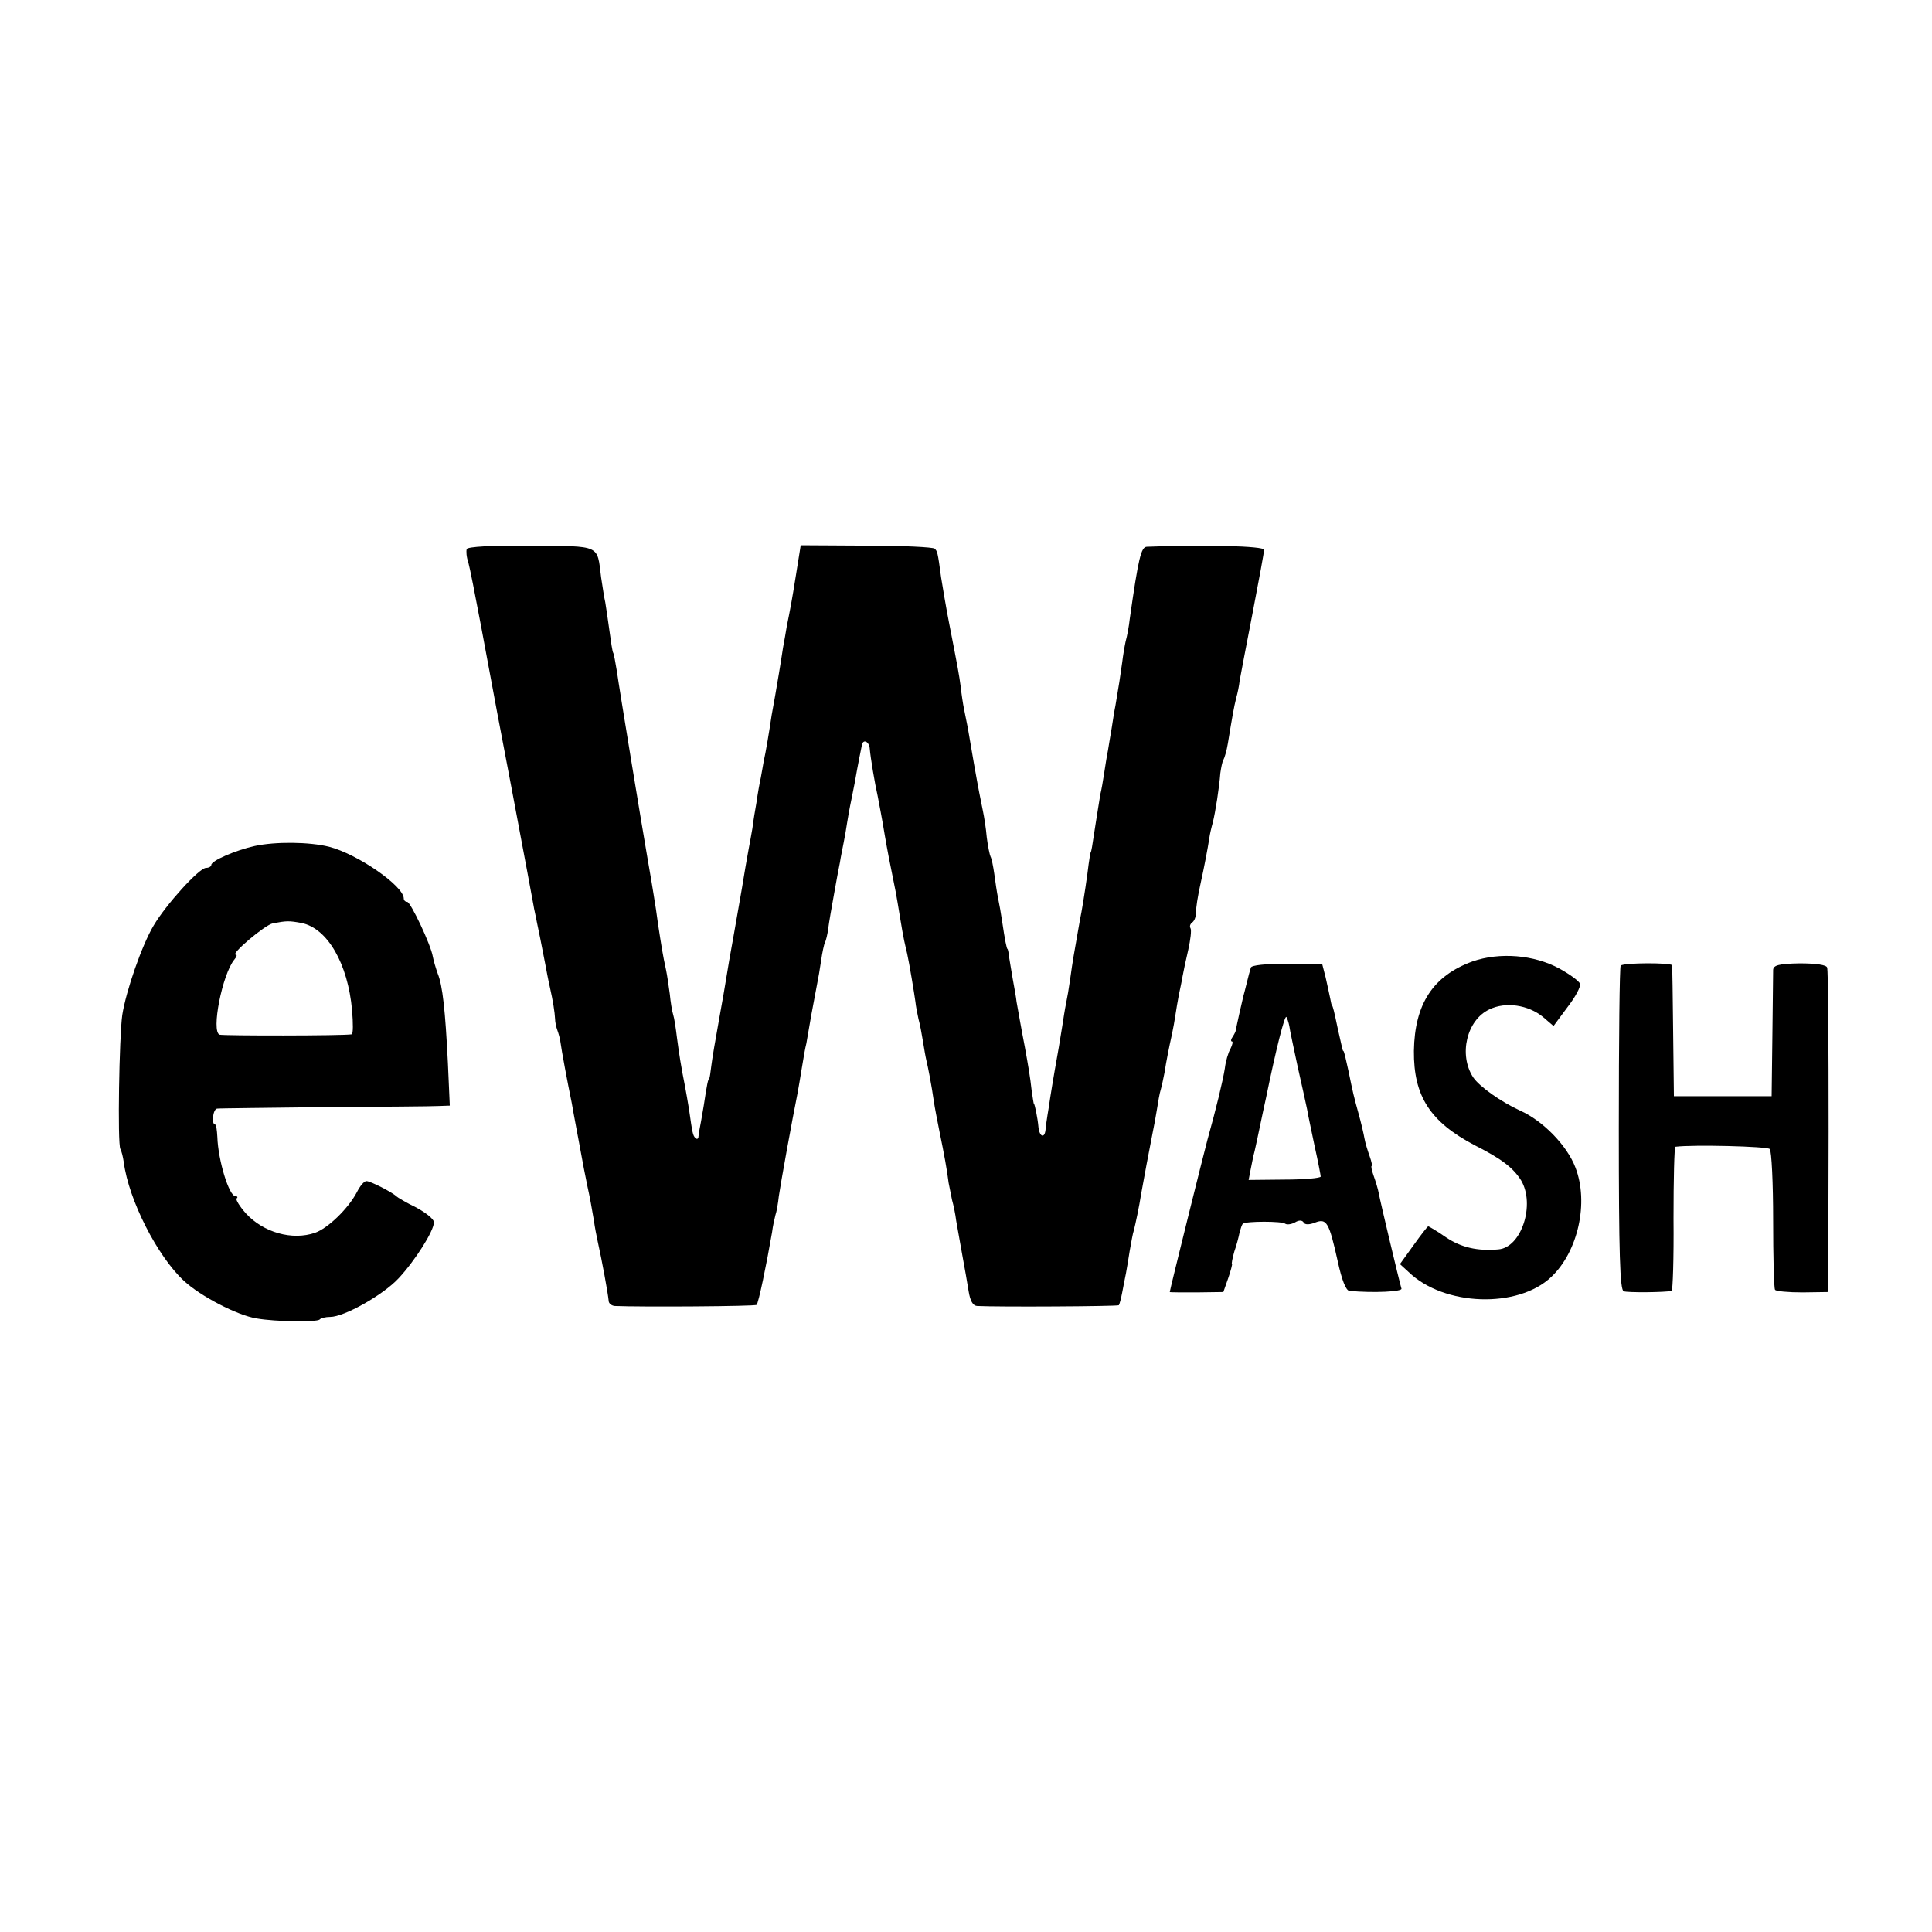
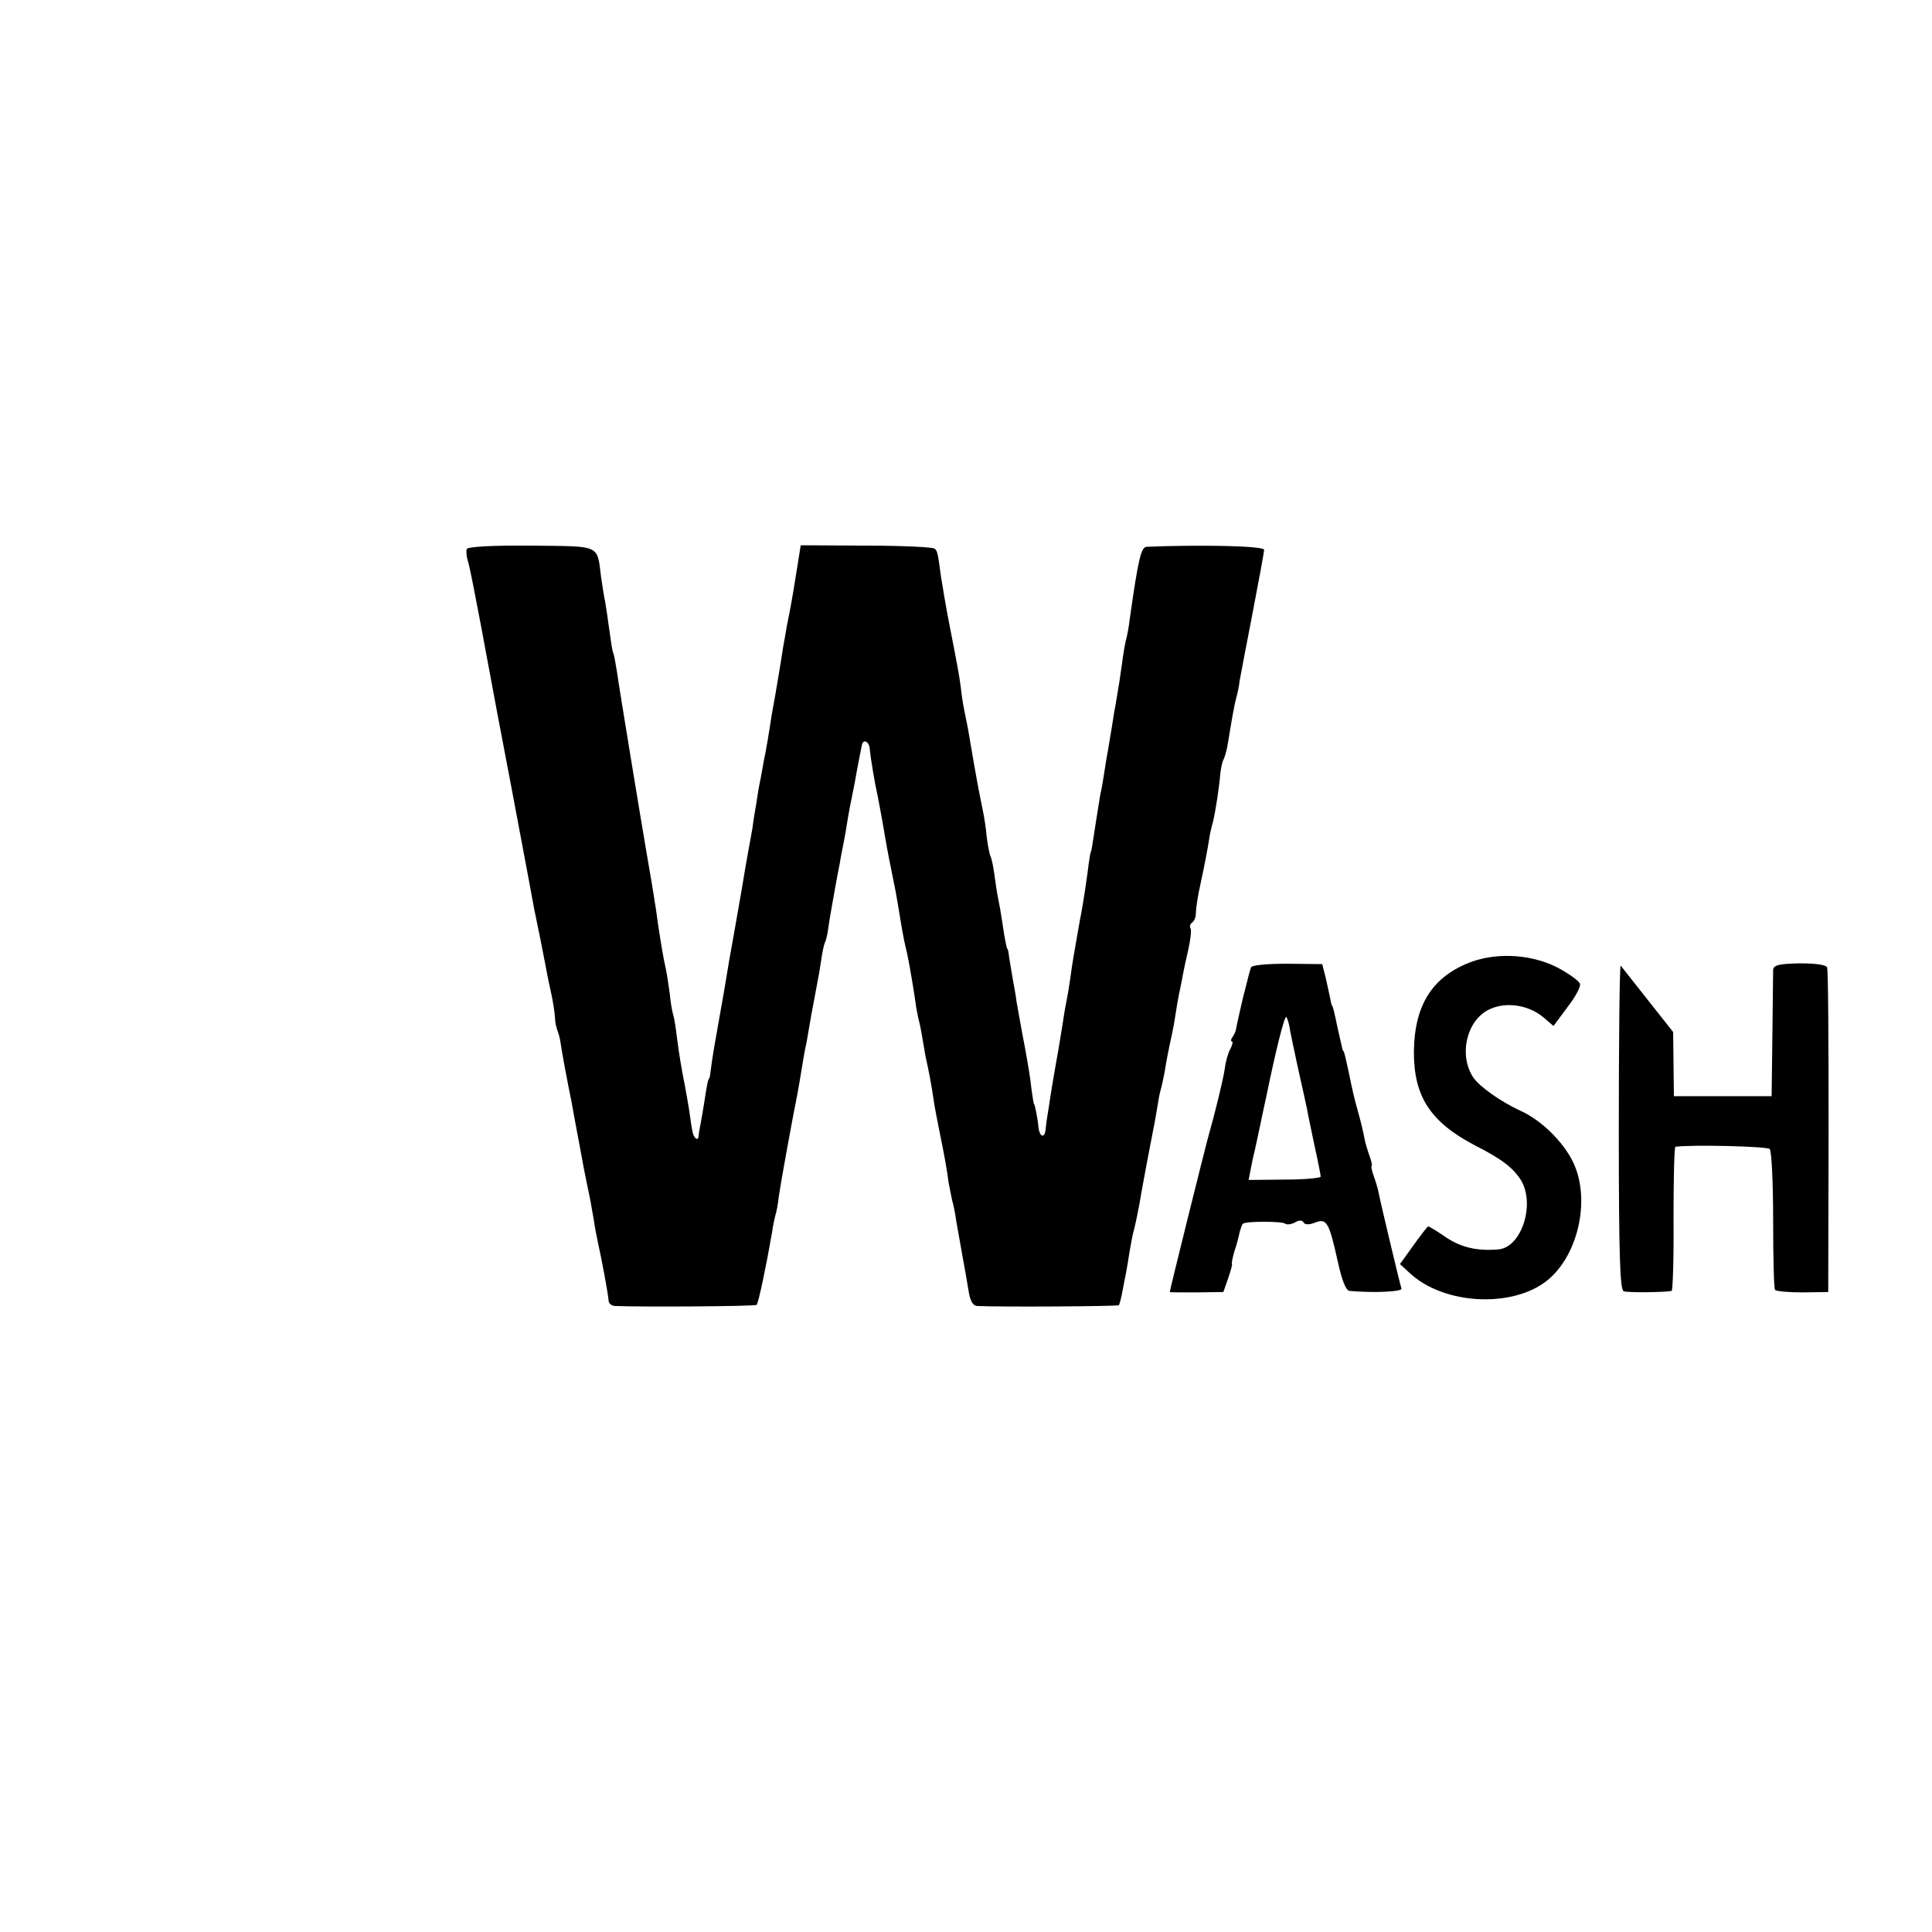
<svg xmlns="http://www.w3.org/2000/svg" version="1.0" width="512pt" height="512pt" viewBox="0 0 512 512" preserveAspectRatio="xMidYMid meet">
  <g transform="translate(0,512) scale(0.1,-0.1)" fill="#000000" stroke="none">
    <path d="M1237 3665 c-2 -5 -1 -21 4 -35 4 -14 19 -90 34 -170 32 -173 54 -290 80 -425 43 -227 49 -262 59 -315 1 -8 6 -28 9 -45 6 -29 9 -42 22 -110 3 -16 8 -43 12 -60 9 -40 13 -67 14 -85 0 -8 3 -22 6 -30 3 -8 7 -22 8 -30 3 -23 19 -109 30 -162 3 -16 7 -40 10 -55 3 -16 7 -37 9 -48 9 -50 19 -102 23 -120 6 -27 11 -54 17 -90 2 -16 7 -41 10 -55 11 -49 27 -136 29 -157 0 -7 7 -13 16 -14 71 -3 373 -1 376 3 5 4 26 105 41 192 2 17 7 38 9 46 3 8 7 31 9 50 4 29 35 201 50 275 2 11 7 40 11 65 4 25 9 54 12 65 2 11 8 45 13 75 6 30 12 66 15 80 3 14 8 43 11 64 3 22 8 44 10 48 3 5 7 22 9 38 2 16 9 56 15 89 6 34 13 72 16 86 2 14 7 37 10 53 3 15 7 38 9 52 2 14 6 34 8 45 2 11 8 38 12 60 4 22 9 51 12 65 3 14 6 30 7 35 3 18 20 10 21 -10 2 -23 13 -90 21 -125 5 -27 11 -56 19 -105 3 -16 7 -41 10 -55 3 -14 7 -36 10 -50 3 -14 7 -34 9 -45 2 -11 7 -40 11 -65 4 -25 9 -53 11 -62 2 -10 6 -26 8 -35 6 -27 19 -106 22 -128 1 -11 5 -31 8 -45 4 -14 9 -41 12 -60 3 -19 7 -42 9 -50 4 -16 14 -67 20 -110 2 -14 9 -50 15 -80 12 -58 20 -102 24 -135 2 -11 6 -31 9 -45 4 -14 9 -38 11 -55 3 -16 10 -57 16 -90 6 -33 14 -77 17 -97 4 -25 11 -38 22 -39 60 -3 372 -1 376 2 2 3 6 18 9 34 3 17 8 40 10 51 2 12 7 39 10 60 4 22 8 46 11 54 4 16 14 62 19 95 4 24 24 130 31 165 3 14 8 41 11 60 3 19 7 43 10 52 3 10 7 30 10 45 5 32 12 67 20 103 3 14 7 36 9 50 2 14 6 37 9 53 3 15 8 37 10 50 2 12 9 44 15 70 6 27 9 52 6 57 -3 5 -1 11 4 15 5 3 10 13 10 23 1 19 4 42 14 87 7 31 18 88 22 115 1 8 5 26 9 40 7 28 17 92 20 131 2 14 5 30 8 35 3 5 9 25 12 44 12 73 16 96 22 120 4 14 8 34 9 45 2 11 17 91 34 178 17 88 31 164 31 170 0 10 -159 14 -311 8 -15 -1 -22 -29 -45 -191 -2 -19 -7 -46 -11 -60 -3 -14 -7 -38 -9 -55 -4 -30 -10 -69 -18 -115 -3 -14 -7 -41 -10 -60 -3 -19 -8 -46 -10 -60 -3 -14 -7 -41 -10 -60 -3 -19 -7 -44 -10 -55 -2 -11 -7 -45 -12 -75 -11 -71 -11 -74 -14 -80 -1 -3 -3 -16 -5 -30 -3 -27 -13 -94 -19 -127 -4 -19 -12 -67 -21 -118 -2 -11 -6 -38 -9 -60 -3 -22 -8 -51 -11 -65 -3 -14 -7 -41 -10 -60 -3 -19 -7 -44 -9 -55 -4 -22 -17 -96 -23 -135 -2 -14 -5 -34 -7 -45 -2 -11 -4 -28 -5 -37 -2 -26 -16 -22 -19 5 -2 24 -10 62 -12 62 -1 0 -3 16 -6 35 -4 37 -9 65 -18 115 -9 46 -18 98 -22 120 -1 11 -6 38 -10 60 -4 22 -8 49 -10 60 -1 11 -3 20 -4 20 -2 0 -7 24 -14 72 -3 21 -8 49 -11 63 -3 14 -7 42 -10 64 -3 21 -7 41 -10 46 -2 4 -7 27 -10 51 -2 24 -7 55 -10 69 -3 14 -7 36 -10 50 -5 25 -22 121 -30 170 -3 14 -7 36 -10 50 -3 14 -7 41 -9 60 -5 36 -6 42 -31 170 -8 41 -17 95 -21 120 -9 68 -10 69 -17 76 -4 4 -85 8 -181 8 l-174 1 -12 -75 c-12 -76 -16 -95 -25 -140 -2 -14 -7 -40 -10 -57 -7 -47 -15 -93 -21 -128 -3 -16 -7 -39 -9 -50 -6 -41 -16 -101 -21 -122 -2 -13 -6 -33 -8 -45 -3 -13 -8 -41 -11 -63 -4 -22 -9 -53 -11 -70 -3 -16 -7 -41 -10 -55 -5 -28 -11 -61 -18 -105 -3 -16 -12 -70 -21 -120 -9 -49 -18 -101 -20 -115 -2 -14 -11 -65 -20 -115 -9 -49 -18 -103 -20 -120 -2 -16 -4 -31 -5 -32 -4 -4 -6 -14 -15 -73 -5 -30 -10 -58 -11 -62 -1 -5 -2 -13 -3 -20 0 -6 -4 -8 -8 -4 -7 7 -8 13 -17 76 -3 19 -8 47 -11 63 -10 50 -15 82 -21 127 -3 25 -7 52 -10 61 -3 9 -7 34 -9 55 -3 22 -7 50 -10 64 -9 41 -12 62 -21 120 -4 30 -8 57 -9 60 0 3 -4 26 -8 51 -4 25 -10 57 -12 70 -13 75 -75 451 -80 489 -4 24 -8 47 -10 50 -2 3 -6 29 -10 59 -4 30 -9 63 -11 75 -3 12 -7 41 -11 66 -11 88 1 82 -186 84 -104 1 -168 -3 -170 -9z" />
-     <path d="M675 2878 c-50 -11 -115 -39 -115 -50 0 -4 -6 -8 -14 -8 -18 0 -106 -97 -139 -153 -31 -52 -73 -173 -83 -237 -8 -56 -13 -341 -5 -355 3 -5 7 -21 9 -35 13 -100 89 -249 159 -314 44 -41 142 -92 193 -100 51 -9 159 -10 167 -3 3 4 16 7 28 7 37 0 140 58 181 102 44 47 94 126 94 149 0 8 -21 25 -47 39 -27 13 -50 27 -53 30 -10 10 -68 40 -79 40 -6 0 -17 -13 -25 -29 -23 -44 -77 -96 -111 -108 -61 -21 -137 1 -183 51 -17 19 -28 37 -25 40 4 3 2 6 -3 6 -17 0 -46 95 -48 157 -1 18 -3 33 -6 33 -10 0 -6 40 5 42 5 1 134 2 285 4 151 1 288 2 303 3 l29 1 -5 113 c-7 140 -14 205 -27 237 -5 14 -11 34 -13 45 -5 31 -59 145 -68 145 -5 0 -9 4 -9 9 0 33 -123 118 -198 137 -52 13 -142 14 -197 2z m124 -204 c69 -14 123 -108 134 -231 3 -35 3 -63 -1 -64 -24 -4 -339 -4 -350 -1 -23 8 7 160 39 199 6 7 8 13 4 13 -16 0 77 79 98 83 37 7 43 7 76 1z" />
    <path d="M3902 2572 c-104 -38 -153 -112 -155 -237 -1 -120 43 -188 161 -250 73 -37 102 -60 123 -93 38 -64 1 -178 -60 -183 -55 -5 -99 5 -139 32 -23 16 -45 29 -47 29 -2 0 -19 -22 -39 -50 l-36 -50 23 -21 c94 -91 290 -97 378 -13 71 67 100 197 64 290 -22 58 -86 124 -147 151 -50 23 -107 63 -124 88 -39 60 -17 152 43 180 43 21 103 12 142 -20 l28 -24 37 50 c21 27 36 55 33 62 -2 7 -27 25 -54 40 -68 37 -159 44 -231 19z" />
    <path d="M3315 2556 c-2 -6 -7 -24 -11 -41 -4 -16 -8 -32 -9 -35 -2 -7 -19 -83 -20 -90 0 -3 -4 -11 -8 -17 -5 -7 -6 -13 -2 -13 3 0 1 -9 -4 -19 -6 -10 -13 -34 -15 -52 -5 -32 -23 -107 -46 -189 -9 -33 -100 -399 -100 -404 0 -1 32 -1 71 -1 l71 1 13 37 c7 20 11 37 10 37 -2 0 1 15 6 33 6 17 12 40 14 51 3 10 6 21 9 23 7 7 105 7 112 0 4 -3 15 -2 25 3 11 7 20 7 24 0 3 -6 15 -6 30 0 31 12 37 1 60 -102 11 -51 22 -78 31 -79 65 -6 141 -2 138 6 -6 20 -56 230 -60 252 -2 12 -9 34 -14 48 -5 14 -7 25 -5 25 2 0 0 11 -5 25 -5 14 -12 36 -14 48 -2 12 -9 42 -16 67 -12 43 -15 56 -26 110 -3 14 -7 32 -9 40 -2 8 -4 15 -5 15 -2 0 -2 3 -15 60 -9 43 -13 60 -15 60 -1 0 -3 9 -5 20 -2 11 -8 36 -12 55 l-9 35 -93 1 c-58 0 -94 -4 -96 -10z m102 -156 c1 -10 12 -59 22 -107 11 -48 22 -99 25 -113 2 -14 12 -58 20 -98 9 -40 16 -77 16 -80 0 -4 -43 -8 -95 -8 l-96 -1 5 26 c3 14 7 37 11 51 3 14 10 45 15 70 5 25 12 56 15 70 26 127 49 219 54 215 2 -3 6 -14 8 -25z" />
-     <path d="M4295 2561 c-3 -2 -5 -197 -5 -432 0 -332 3 -428 13 -431 10 -4 110 -3 127 1 3 0 6 87 5 191 0 105 2 190 5 191 47 6 244 1 250 -6 5 -6 9 -91 9 -188 0 -98 2 -181 5 -185 2 -4 35 -7 73 -7 l68 1 1 425 c0 233 -1 429 -4 435 -2 7 -29 11 -73 11 -55 -1 -69 -5 -70 -17 0 -8 -1 -87 -2 -175 l-2 -160 -130 0 -129 0 -2 170 c-1 94 -2 173 -3 177 -1 7 -129 7 -136 -1z" />
+     <path d="M4295 2561 c-3 -2 -5 -197 -5 -432 0 -332 3 -428 13 -431 10 -4 110 -3 127 1 3 0 6 87 5 191 0 105 2 190 5 191 47 6 244 1 250 -6 5 -6 9 -91 9 -188 0 -98 2 -181 5 -185 2 -4 35 -7 73 -7 l68 1 1 425 c0 233 -1 429 -4 435 -2 7 -29 11 -73 11 -55 -1 -69 -5 -70 -17 0 -8 -1 -87 -2 -175 l-2 -160 -130 0 -129 0 -2 170 z" />
  </g>
</svg>